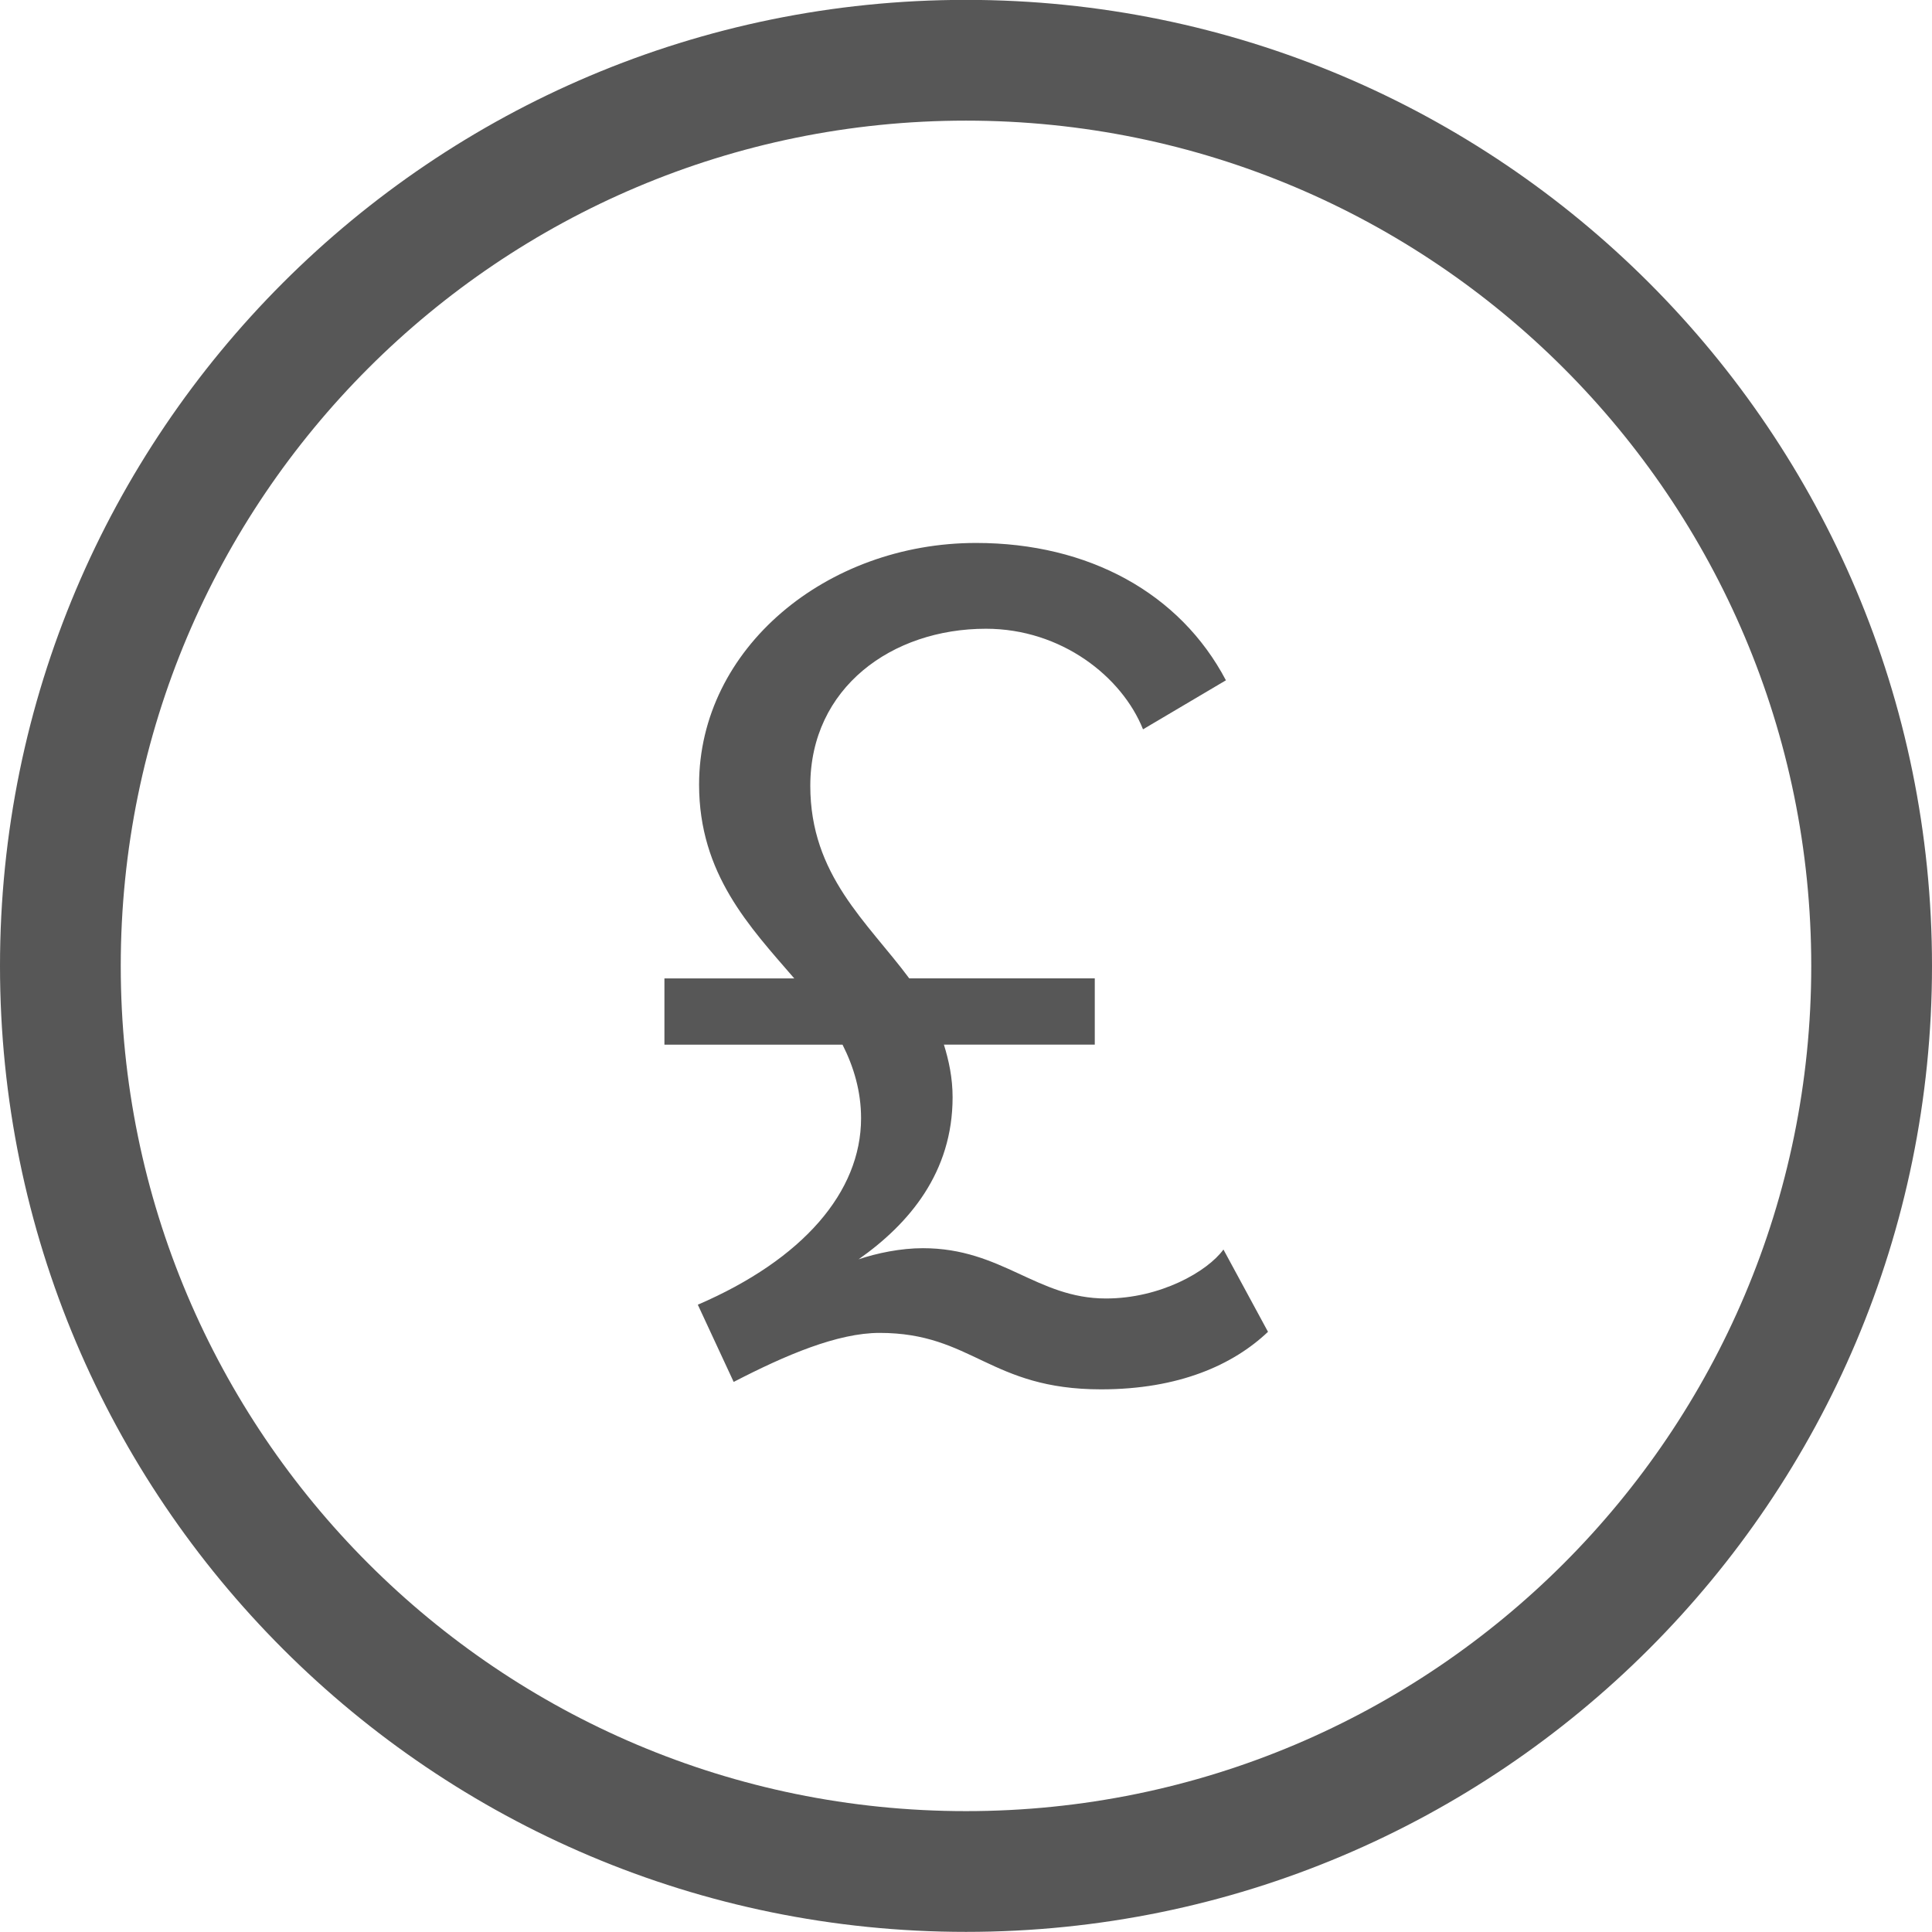
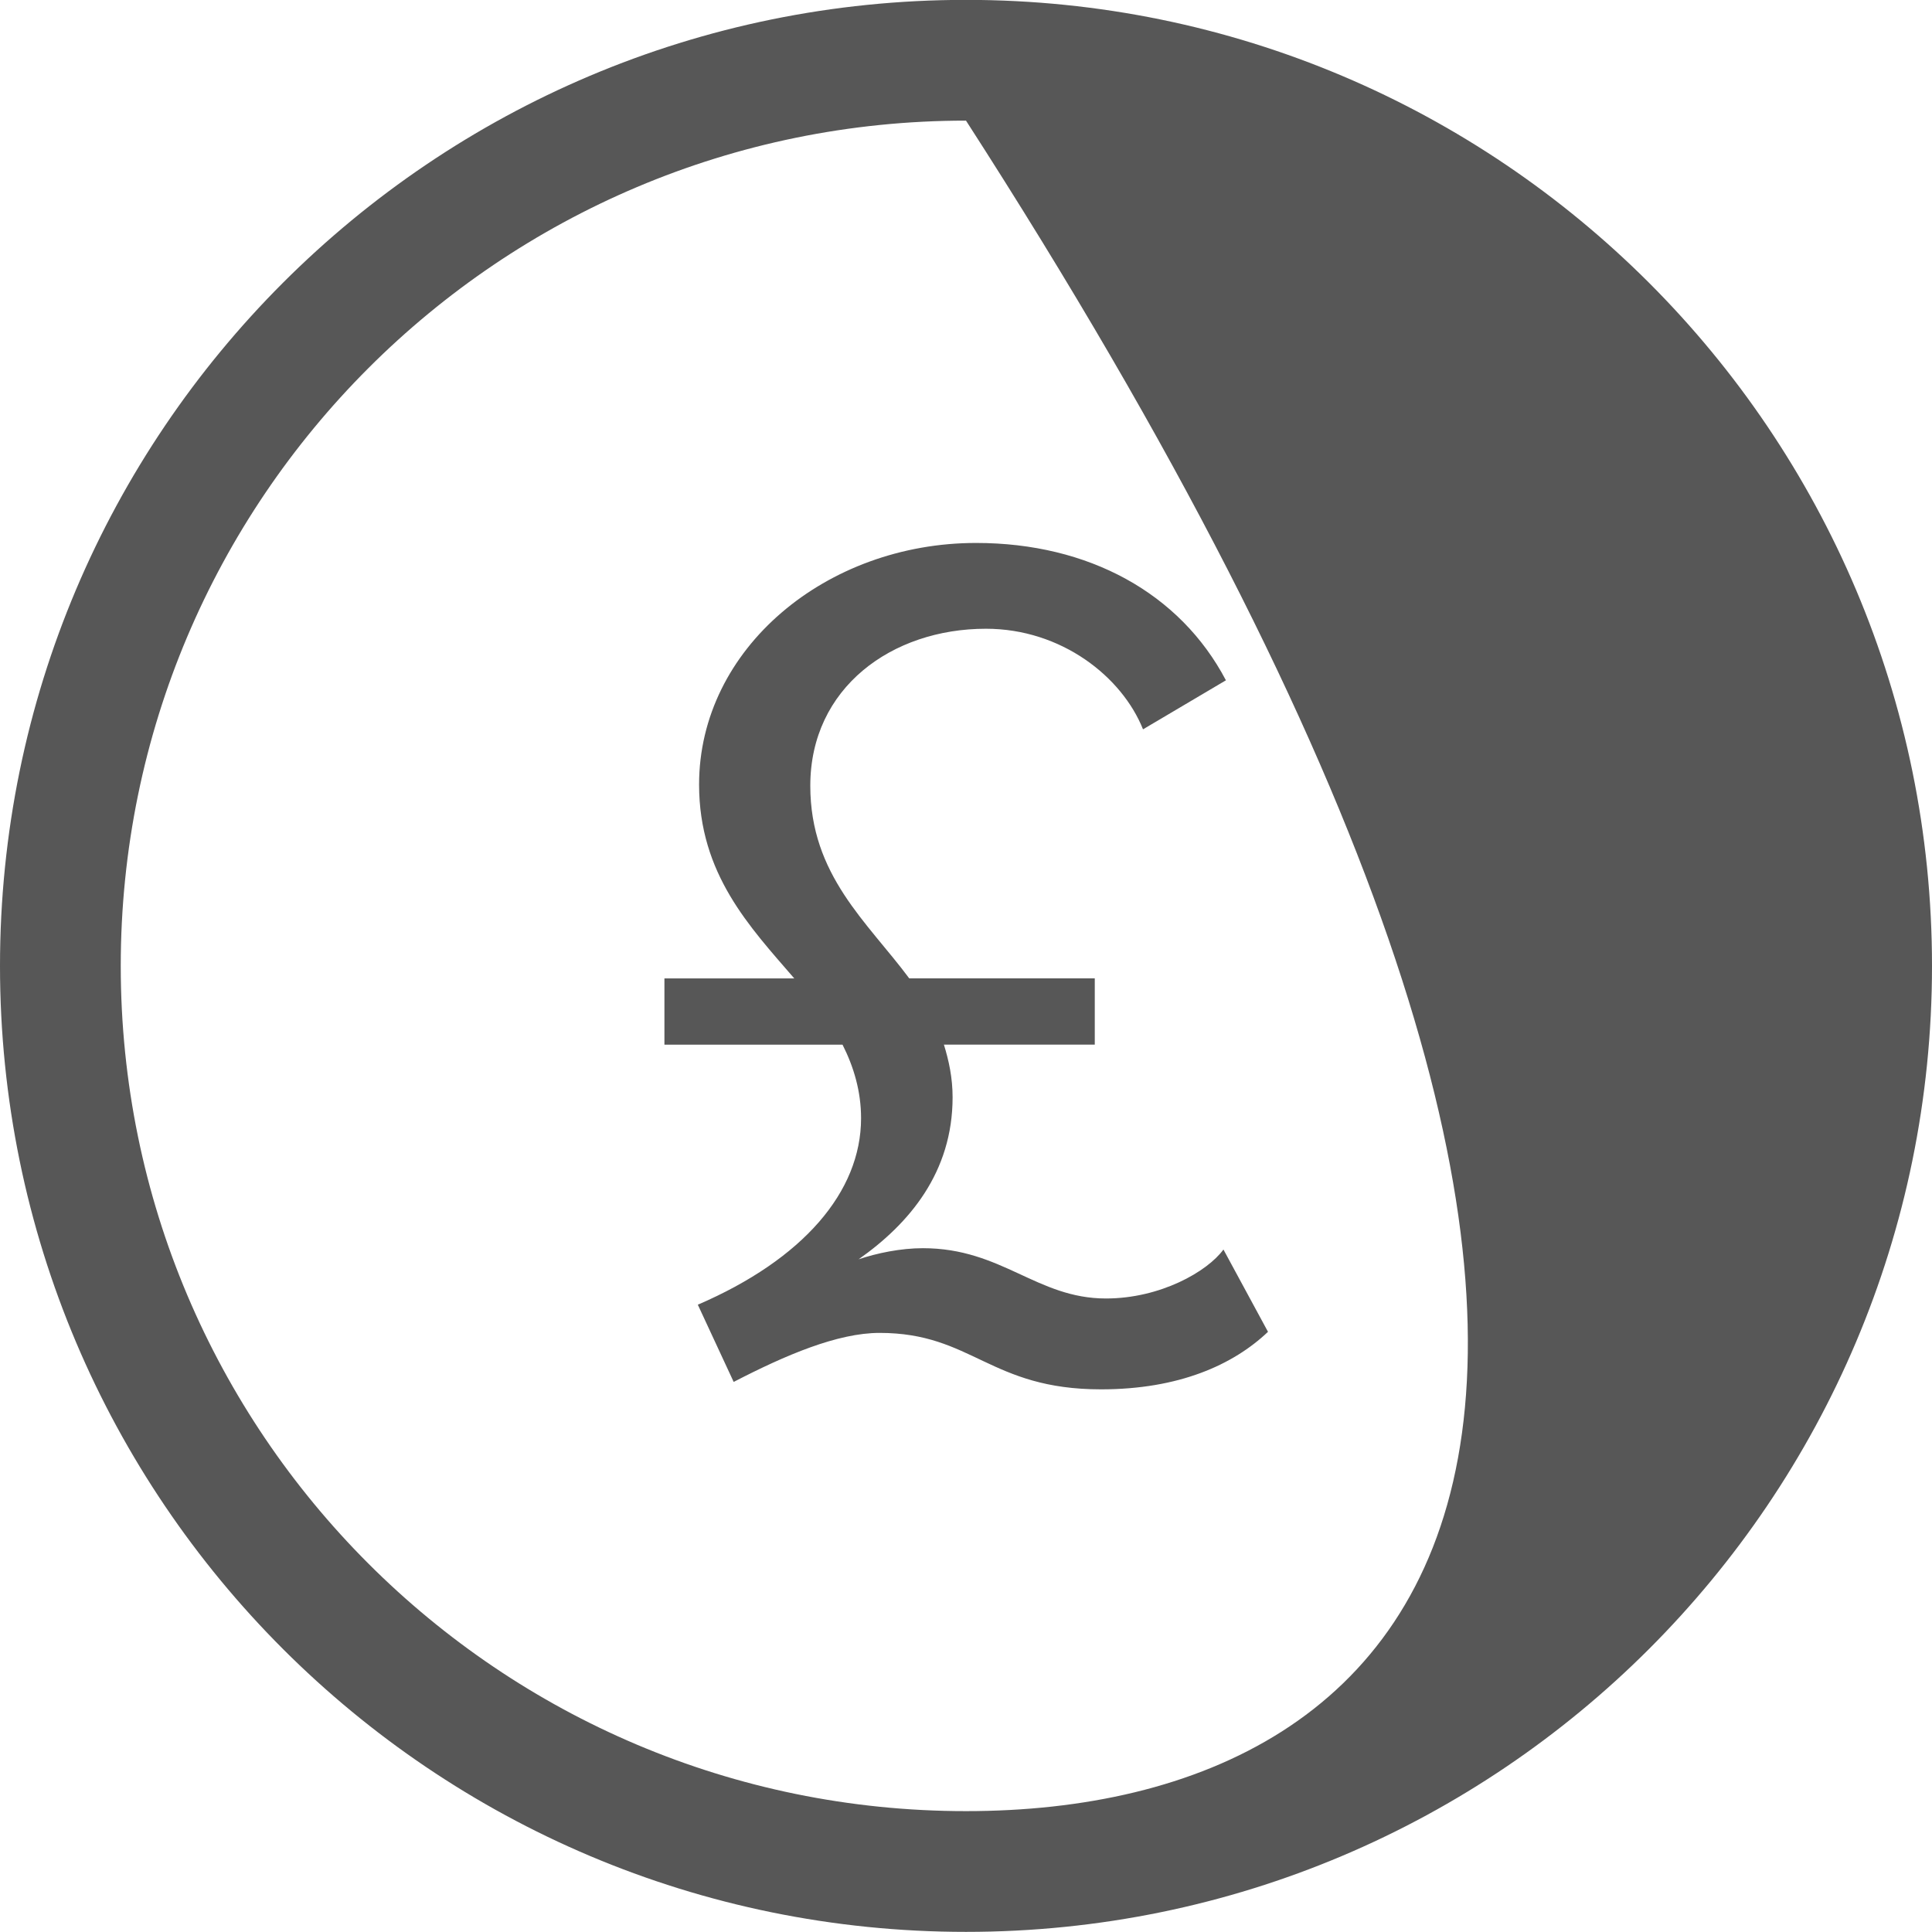
<svg xmlns="http://www.w3.org/2000/svg" version="1.1" viewBox="0 0 32 32" preserveAspectRatio="xMinYMin" width="32" height="32">
-   <path fill="rgb(87,87,87)" d="M16-0.002c-8.837,0-16,7.163-16,16.001c0,8.836,7.163,15.999,16,15.999c8.836,0,16-7.163,16-15.999   C32,7.161,24.836-0.002,16-0.002z M16,29.998c-7.732,0-14-6.27-14-13.999C2,8.266,8.268,1.998,16,1.998   c7.732,0,14,6.268,14,14.001C30,23.729,23.732,29.998,16,29.998z M18.318,21.507c-1.147,0-1.721-0.833-3.032-0.833   c-0.369,0-0.758,0.081-1.065,0.184c0.84-0.59,1.557-1.441,1.557-2.683c0-0.323-0.062-0.608-0.144-0.873h2.499v-1.097H15.06   c-0.696-0.936-1.639-1.708-1.639-3.19c0-1.624,1.352-2.601,2.909-2.601c1.249,0,2.253,0.793,2.602,1.666l1.373-0.812   c-0.759-1.442-2.273-2.275-4.138-2.275c-2.479,0-4.588,1.747-4.588,4.002c0,1.482,0.84,2.357,1.577,3.211h-2.151v1.097h2.95   c0.185,0.366,0.307,0.771,0.307,1.219c0,1.219-0.962,2.338-2.704,3.088l0.594,1.279c0.86-0.445,1.721-0.812,2.417-0.812   c1.536,0,1.823,0.935,3.667,0.935c1.291,0,2.19-0.406,2.766-0.953l-0.738-1.363C19.998,21.061,19.219,21.507,18.318,21.507z" />
+   <path fill="rgb(87,87,87)" d="M16-0.002c-8.837,0-16,7.163-16,16.001c0,8.836,7.163,15.999,16,15.999c8.836,0,16-7.163,16-15.999   C32,7.161,24.836-0.002,16-0.002z M16,29.998c-7.732,0-14-6.27-14-13.999C2,8.266,8.268,1.998,16,1.998   C30,23.729,23.732,29.998,16,29.998z M18.318,21.507c-1.147,0-1.721-0.833-3.032-0.833   c-0.369,0-0.758,0.081-1.065,0.184c0.84-0.59,1.557-1.441,1.557-2.683c0-0.323-0.062-0.608-0.144-0.873h2.499v-1.097H15.06   c-0.696-0.936-1.639-1.708-1.639-3.19c0-1.624,1.352-2.601,2.909-2.601c1.249,0,2.253,0.793,2.602,1.666l1.373-0.812   c-0.759-1.442-2.273-2.275-4.138-2.275c-2.479,0-4.588,1.747-4.588,4.002c0,1.482,0.84,2.357,1.577,3.211h-2.151v1.097h2.95   c0.185,0.366,0.307,0.771,0.307,1.219c0,1.219-0.962,2.338-2.704,3.088l0.594,1.279c0.86-0.445,1.721-0.812,2.417-0.812   c1.536,0,1.823,0.935,3.667,0.935c1.291,0,2.19-0.406,2.766-0.953l-0.738-1.363C19.998,21.061,19.219,21.507,18.318,21.507z" />
</svg>